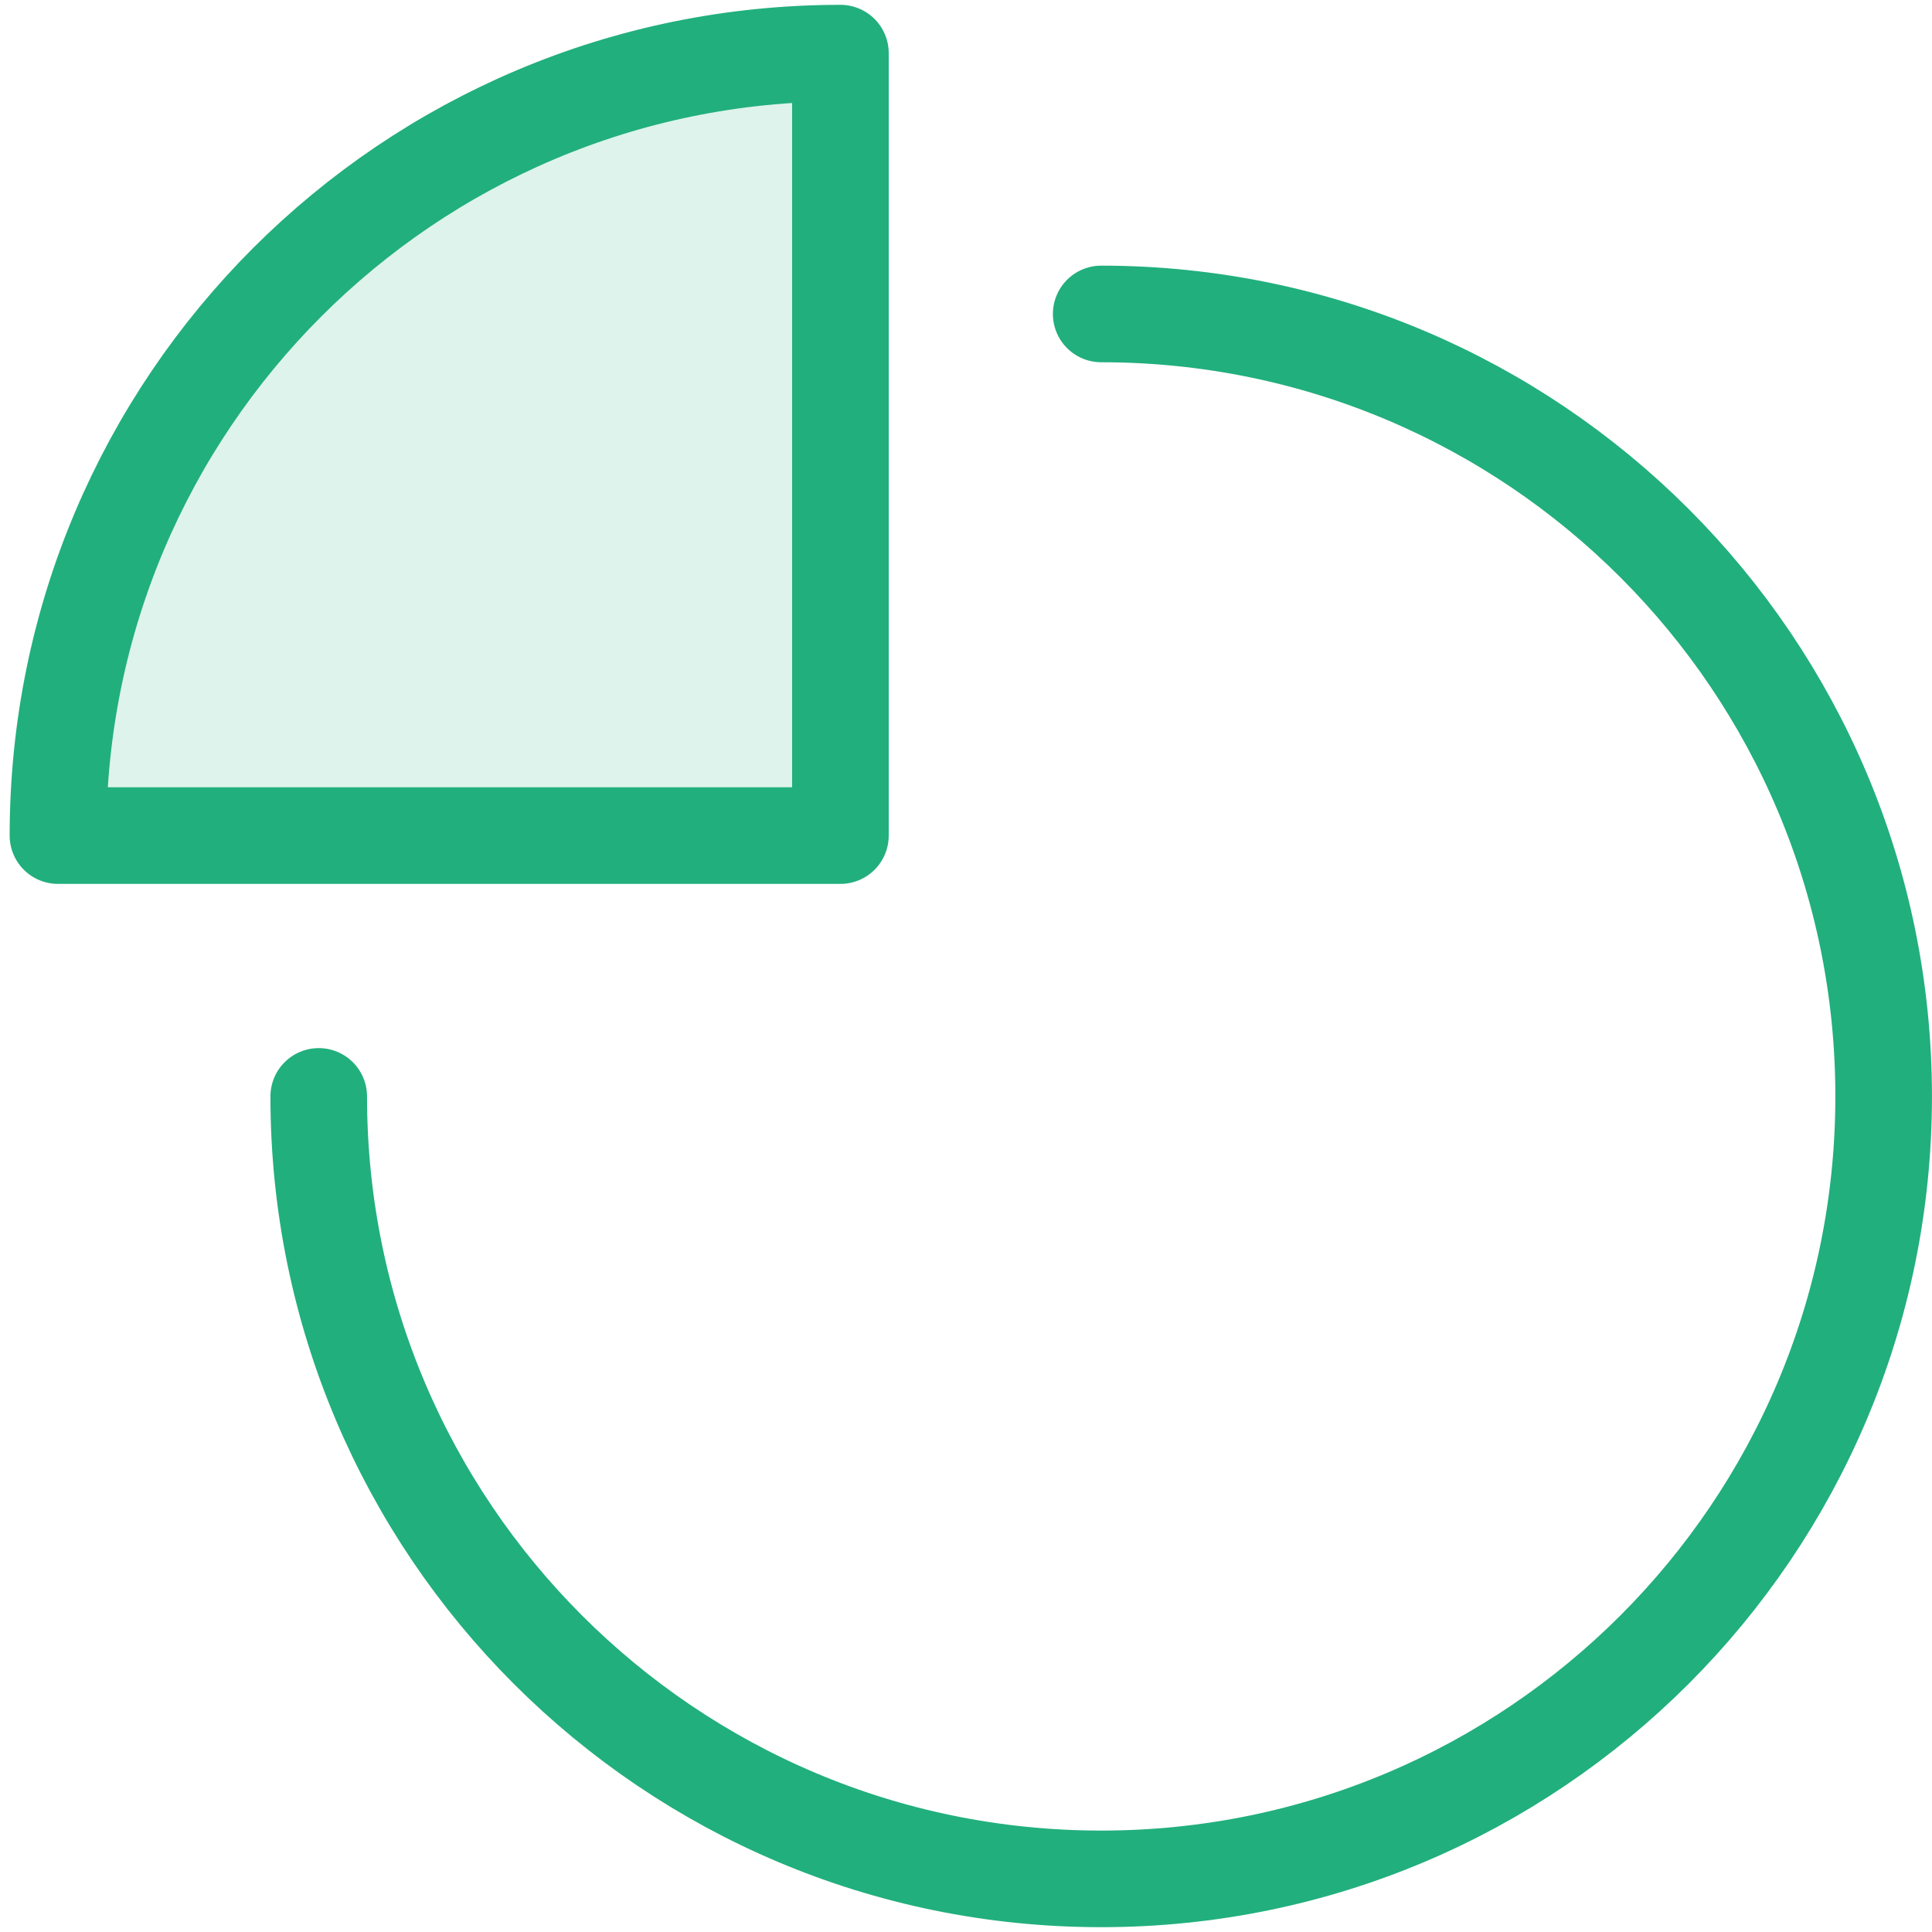
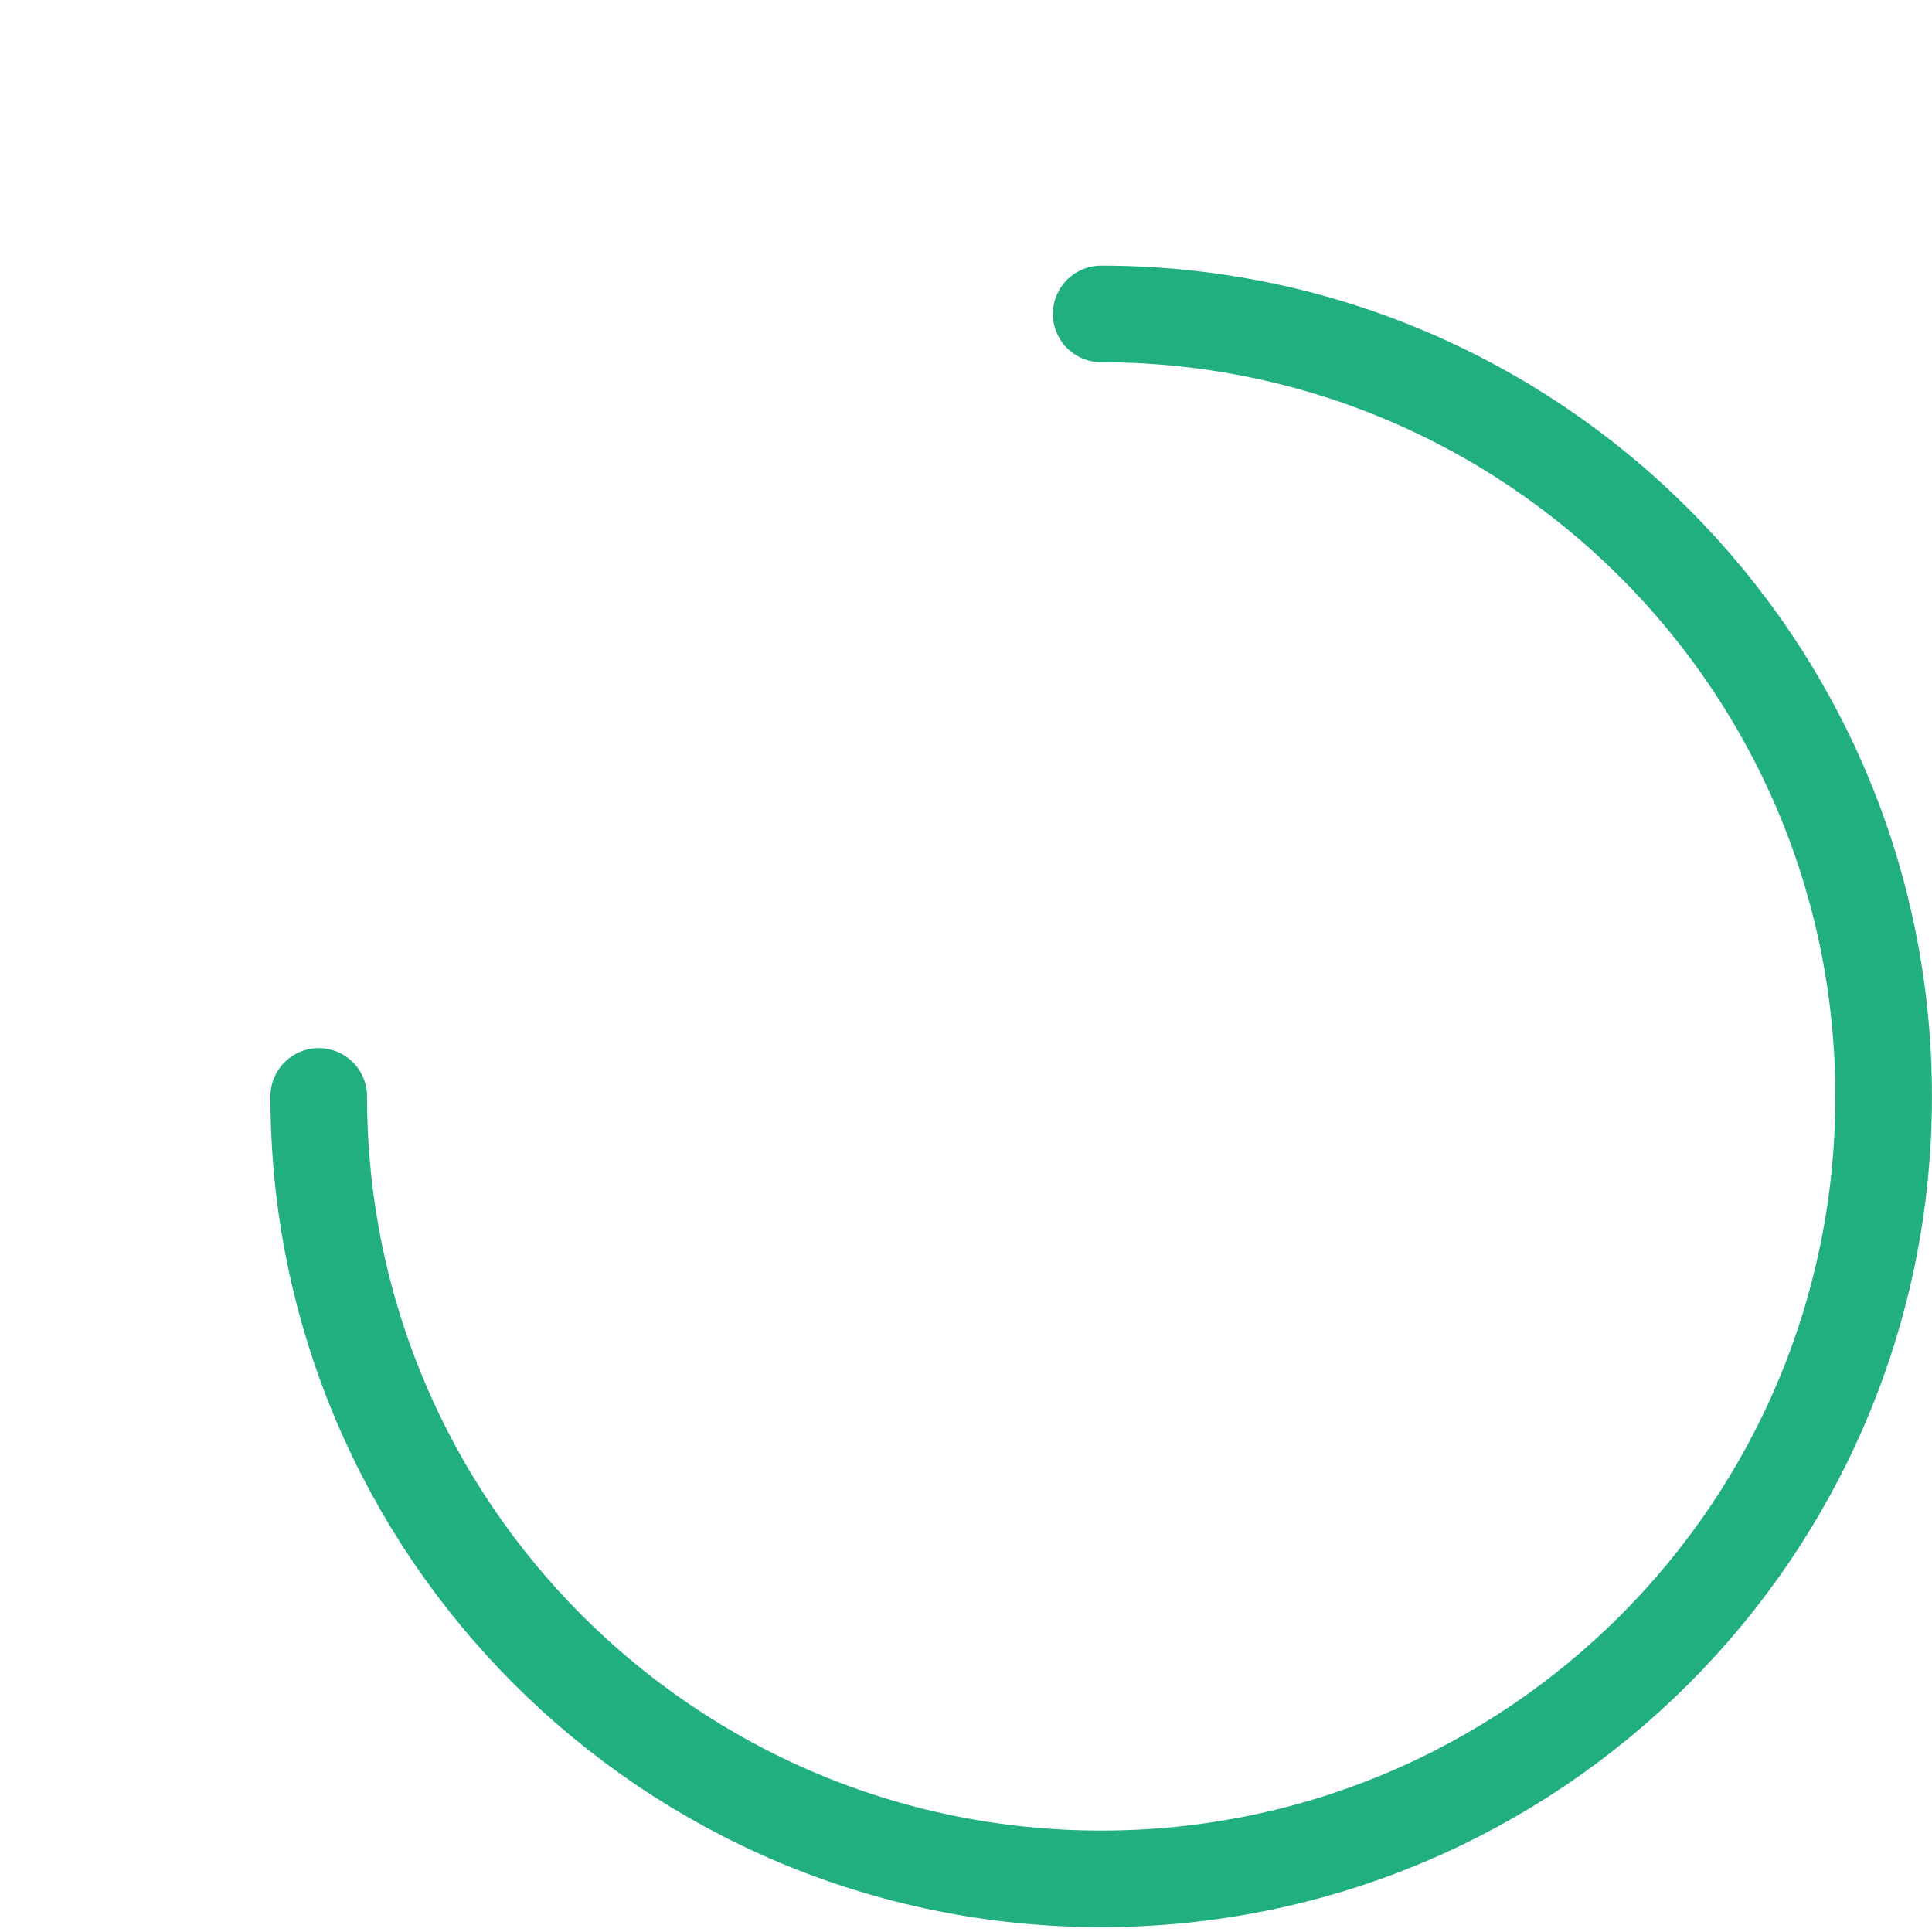
<svg xmlns="http://www.w3.org/2000/svg" width="40" height="40" viewBox="0 0 40 40" fill="none">
  <path d="M22.799 6.5C31.746 6.5 38.999 13.753 38.999 22.7C38.999 31.647 31.746 38.9 22.799 38.9C13.853 38.9 6.599 31.647 6.599 22.7" stroke="#21AF7D" stroke-width="2" stroke-miterlimit="10" stroke-linecap="round" stroke-linejoin="round" />
-   <path d="M17.4 1.1C8.453 1.1 1.2 8.353 1.2 17.3H17.4V1.1Z" fill="#21AF7D" fill-opacity="0.15" stroke="#21AF7D" stroke-width="2" stroke-miterlimit="10" stroke-linecap="round" stroke-linejoin="round" />
</svg>